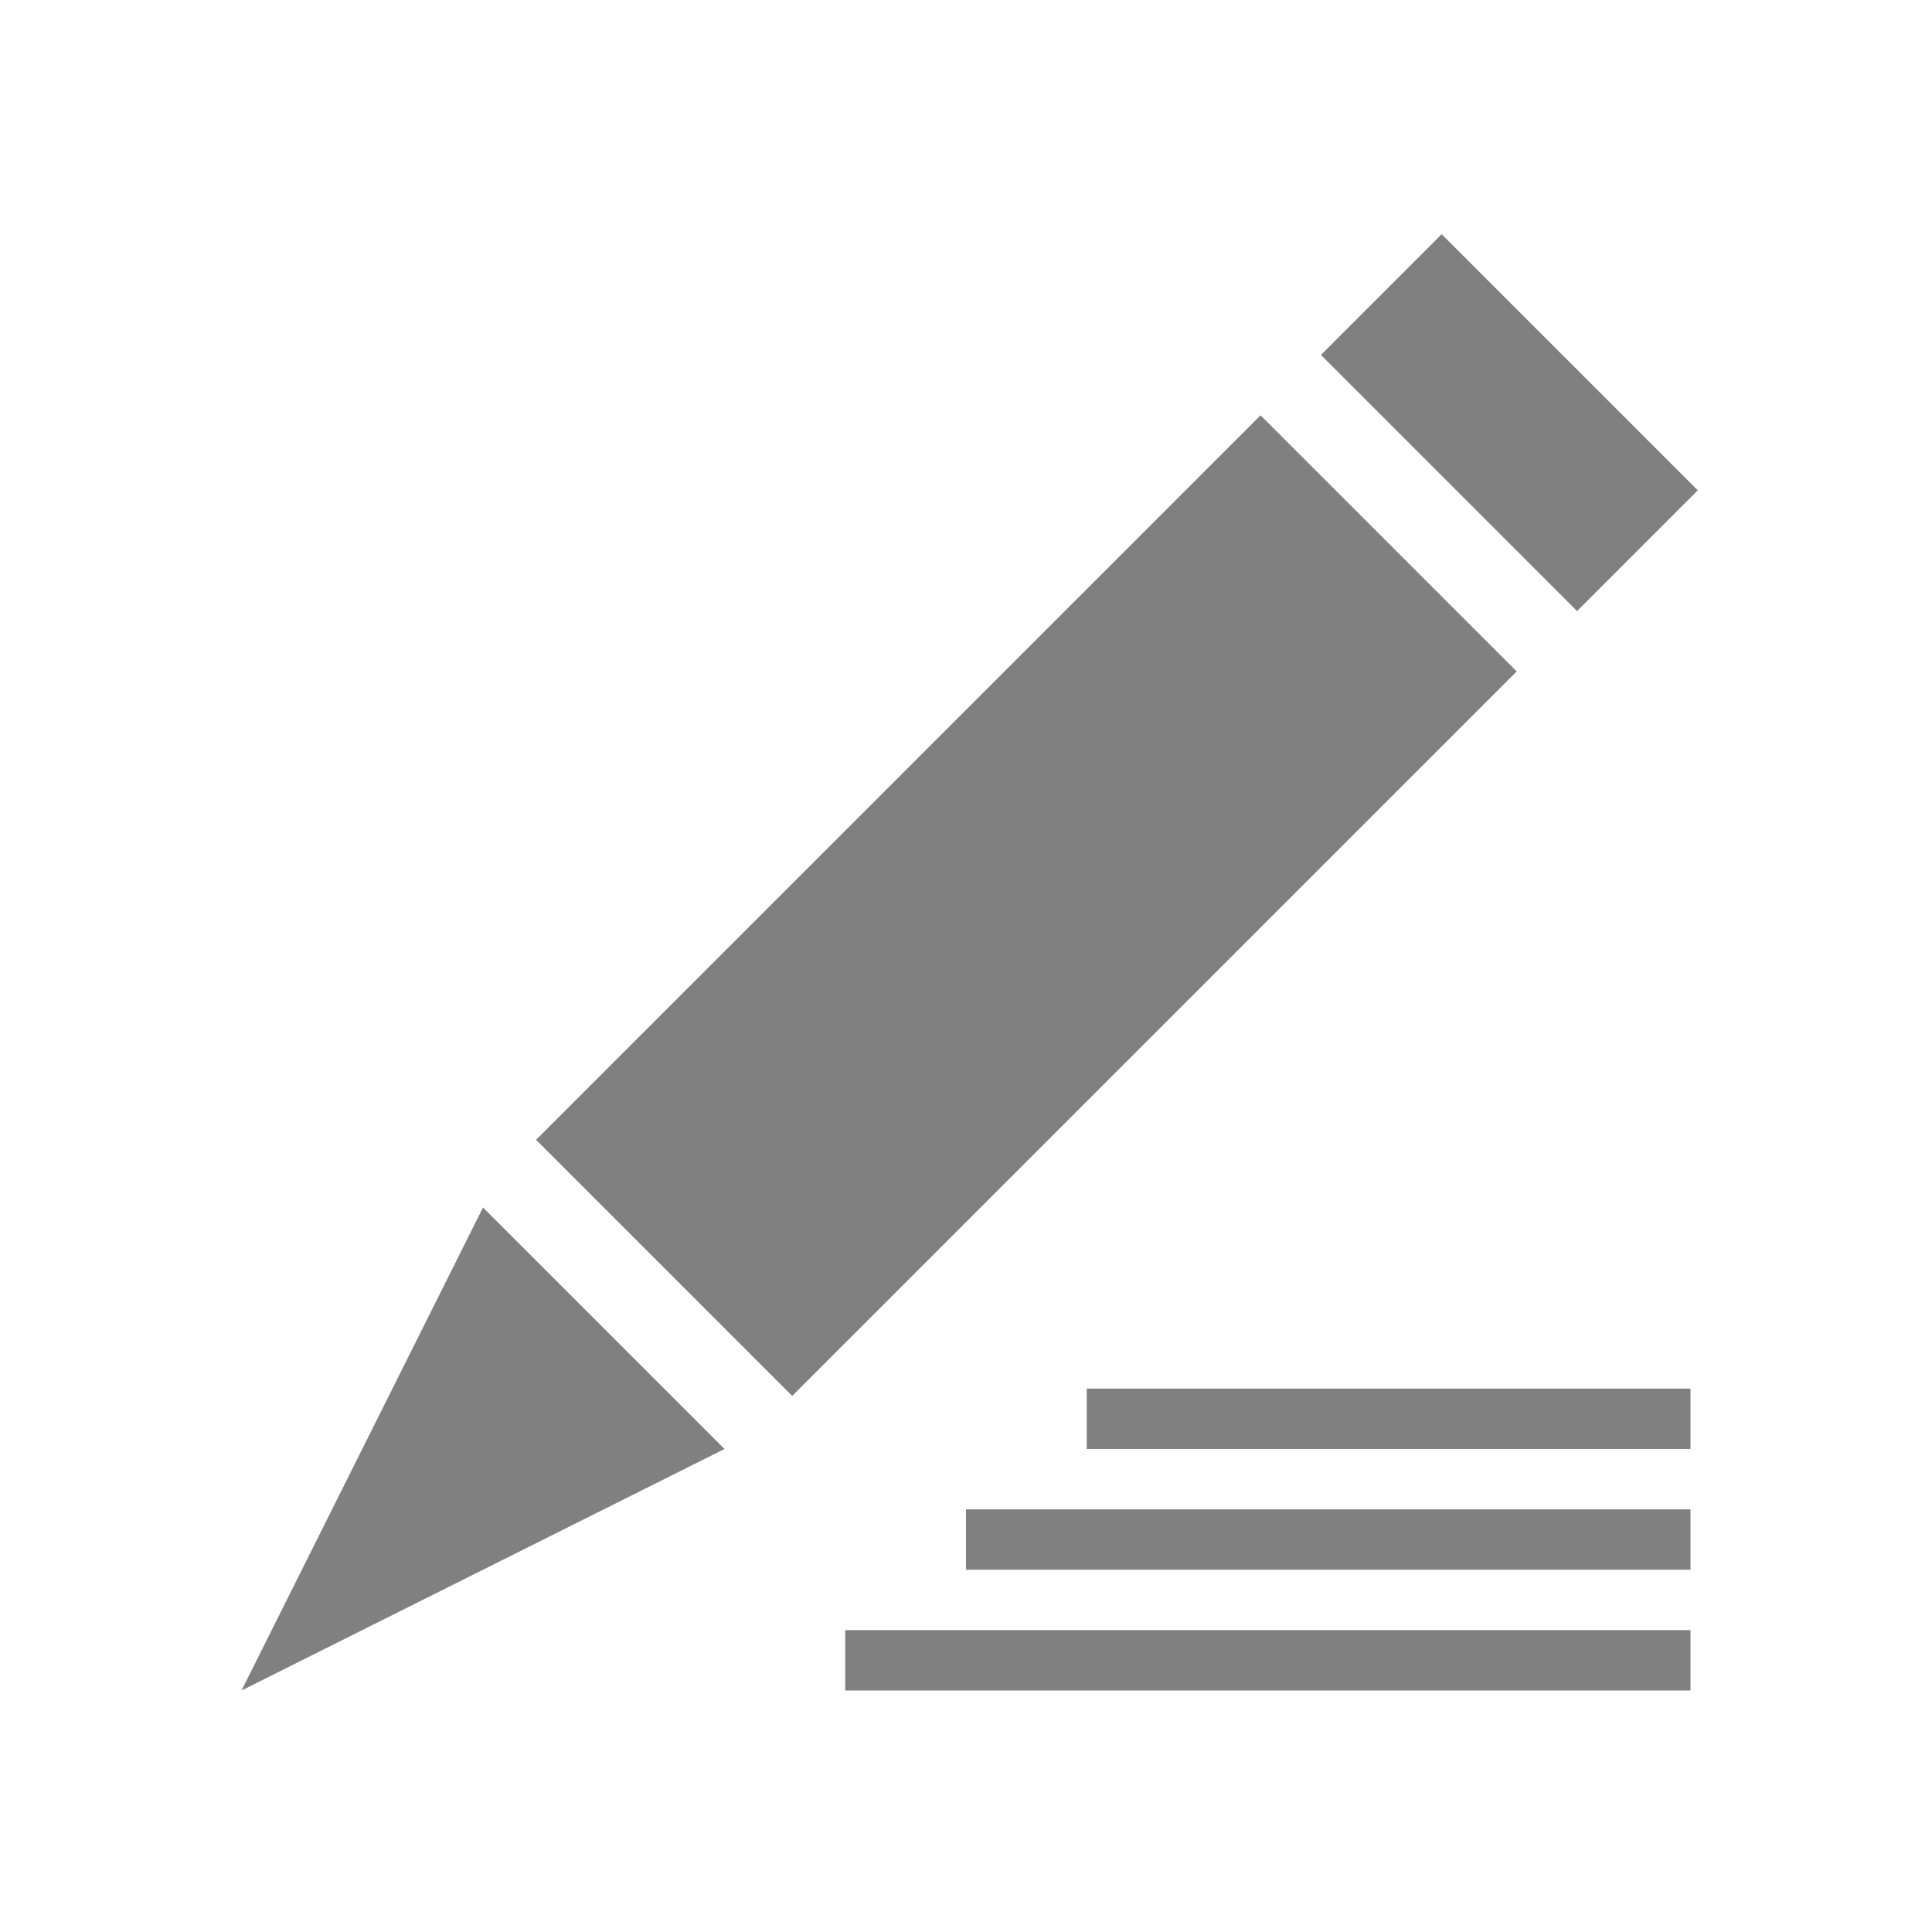
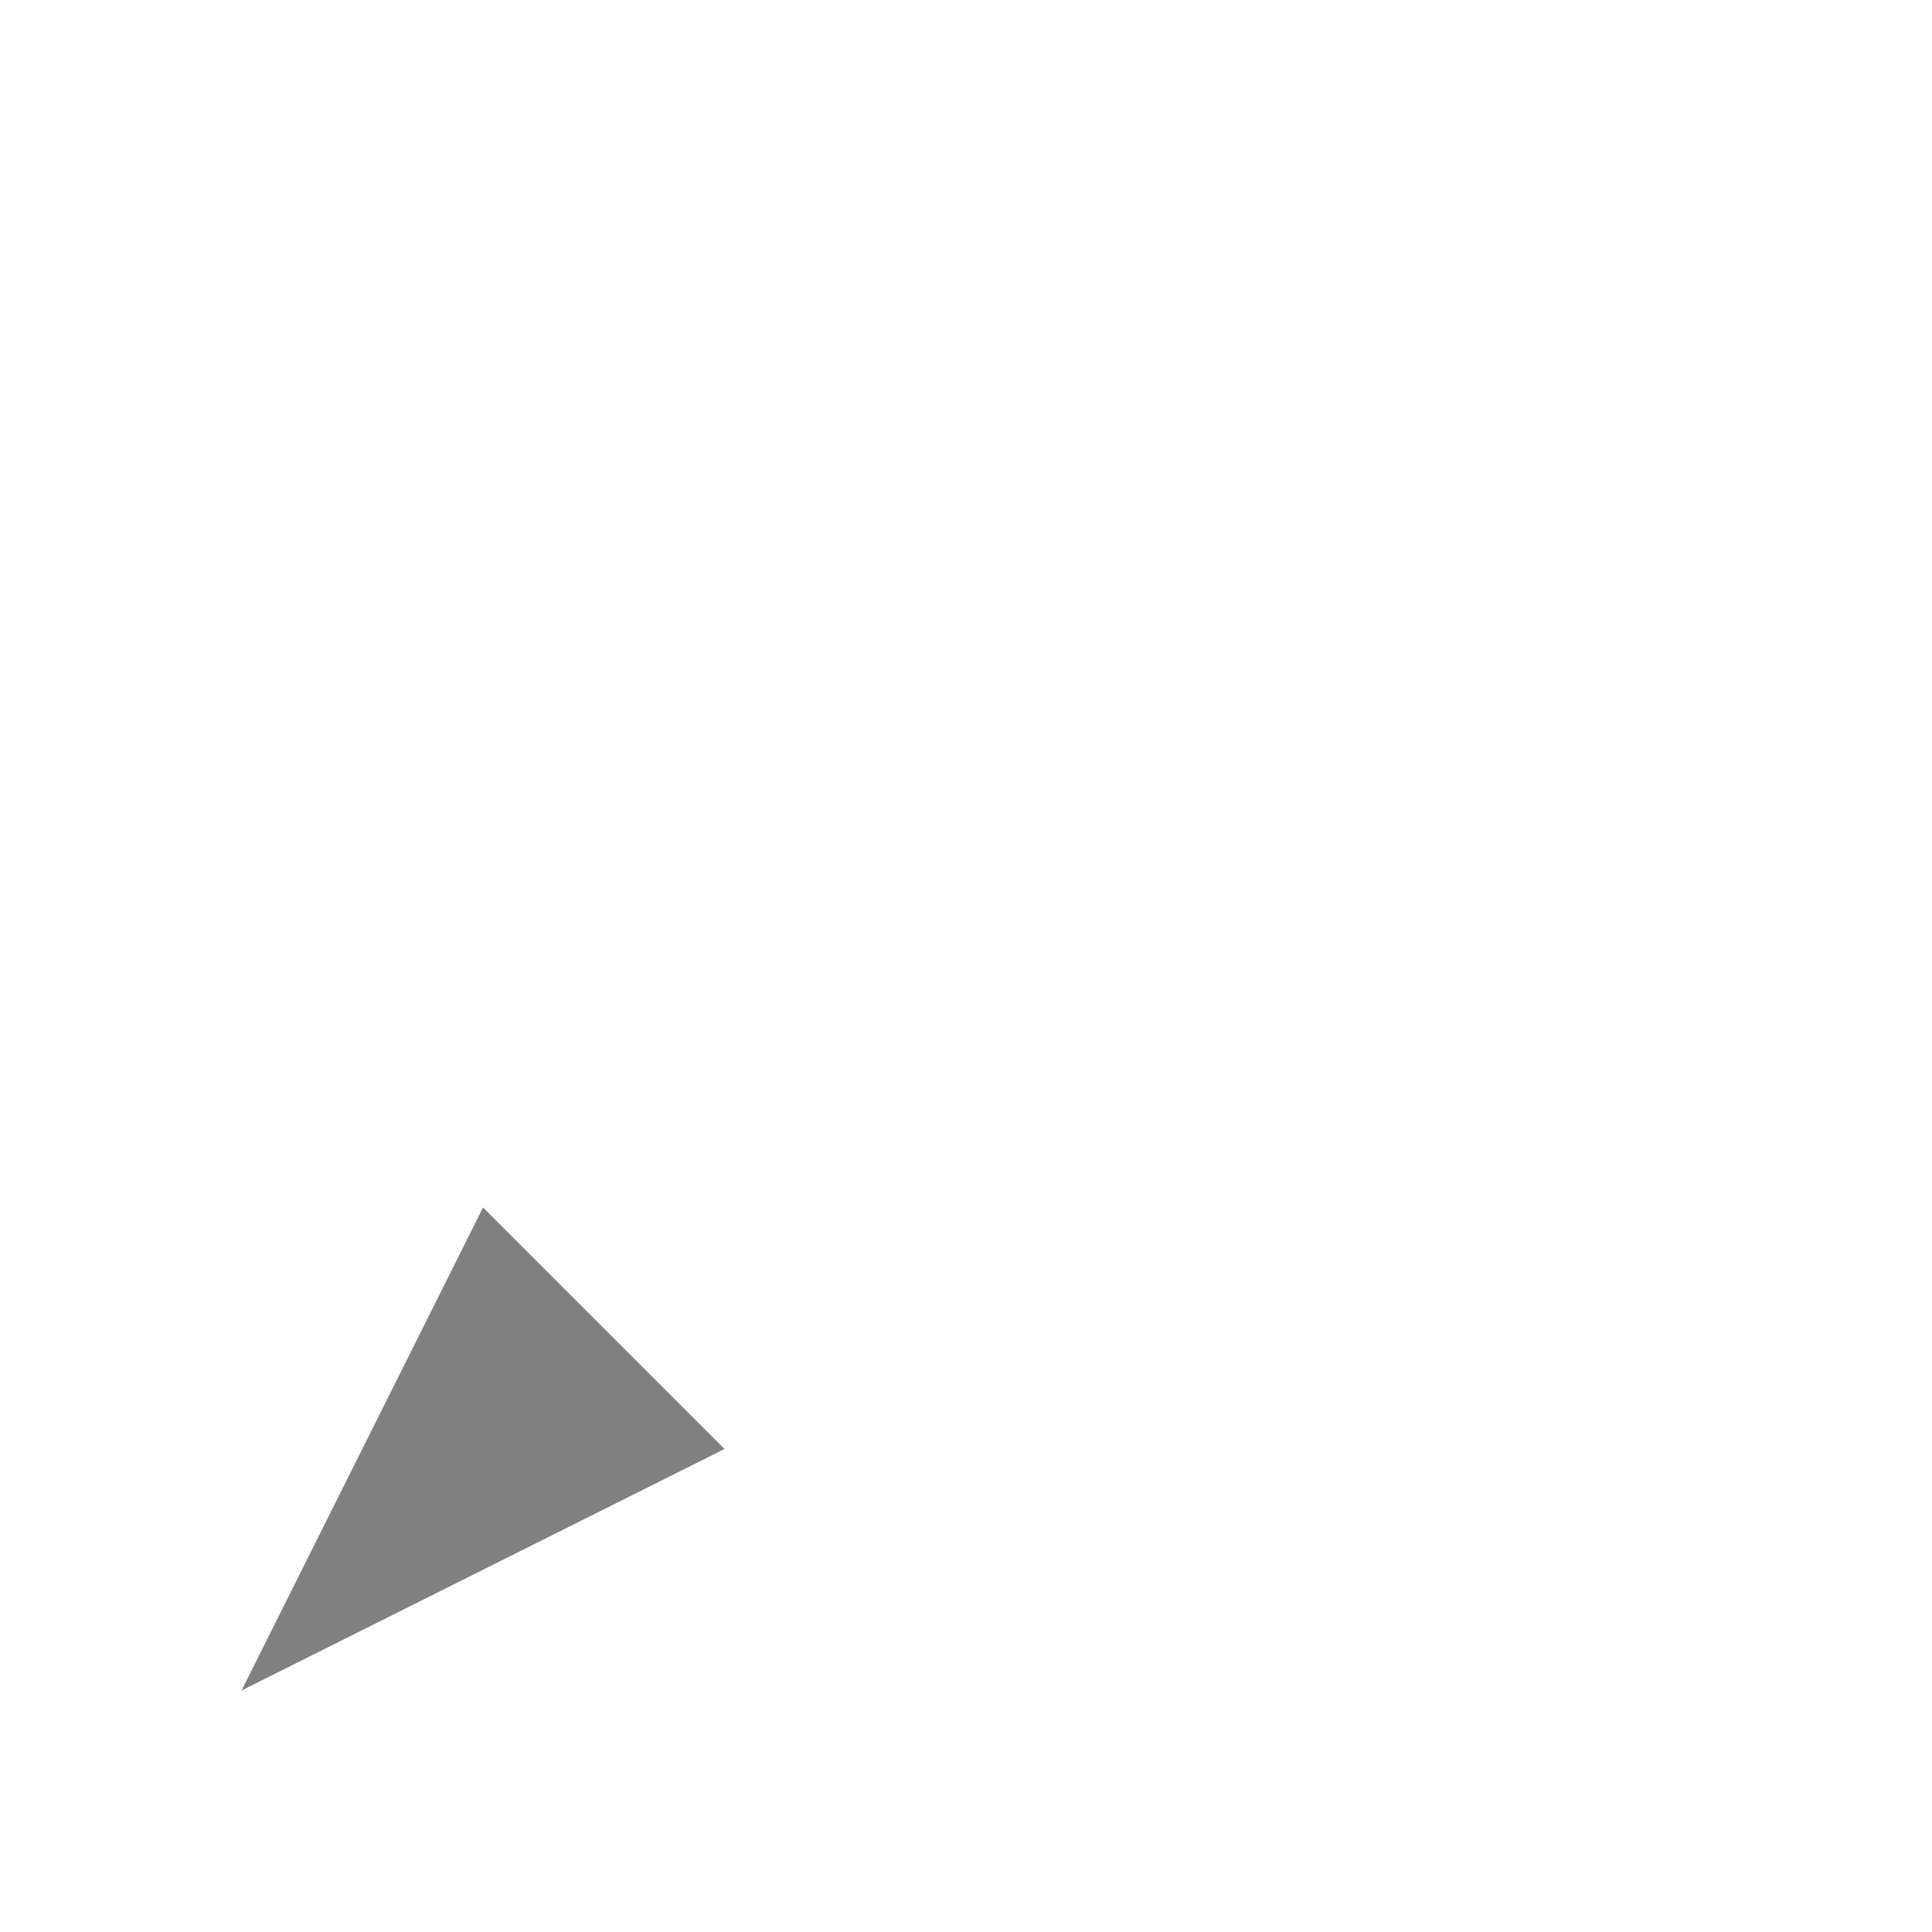
<svg xmlns="http://www.w3.org/2000/svg" width="256" height="256">
  <polygon points="32,224 64,160 96,192" fill="#808080" />
-   <line x1="88" y1="168" x2="184" y2="72" stroke="#808080" stroke-width="48" />
-   <line x1="192" y1="64" x2="208" y2="48" stroke="#808080" stroke-width="48" />
-   <line x1="112" y1="220" x2="224" y2="220" stroke="#808080" stroke-width="8" />
-   <line x1="128" y1="204" x2="224" y2="204" stroke="#808080" stroke-width="8" />
-   <line x1="144" y1="188" x2="224" y2="188" stroke="#808080" stroke-width="8" />
</svg>